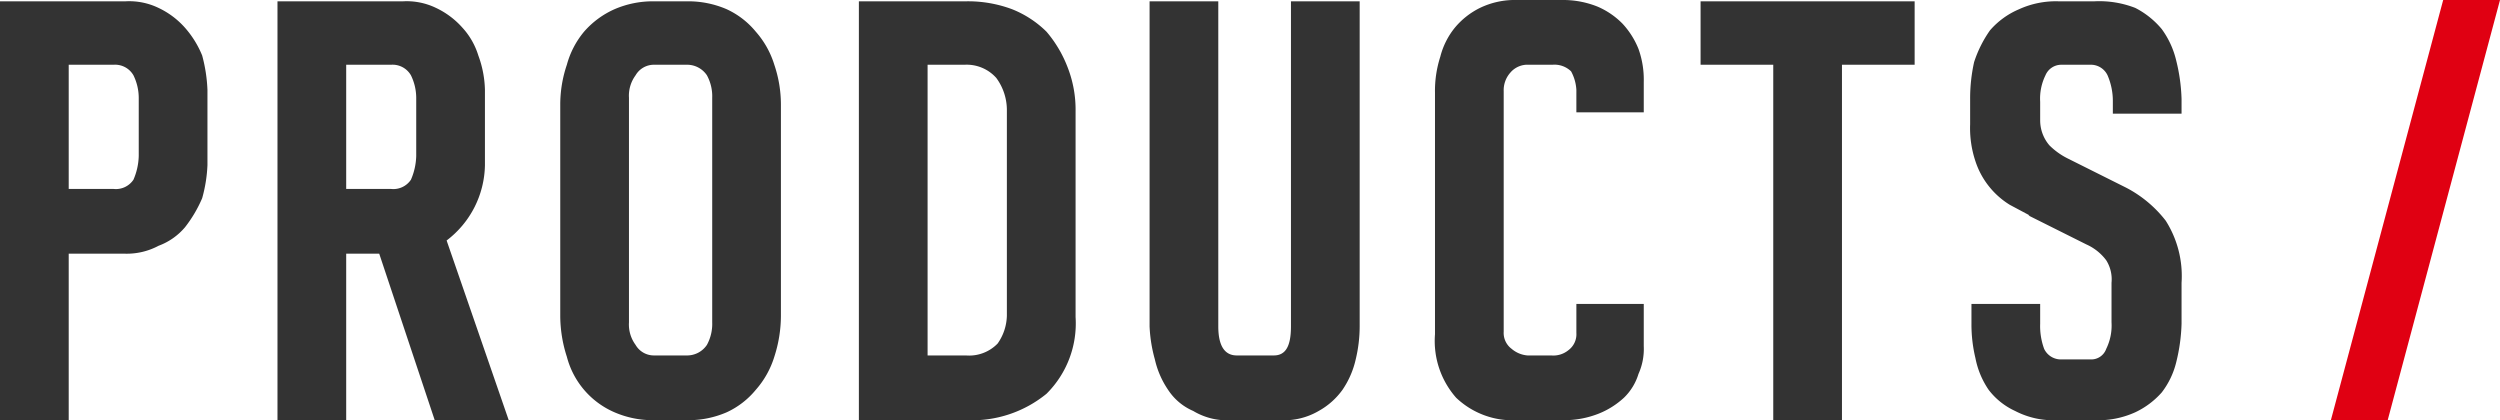
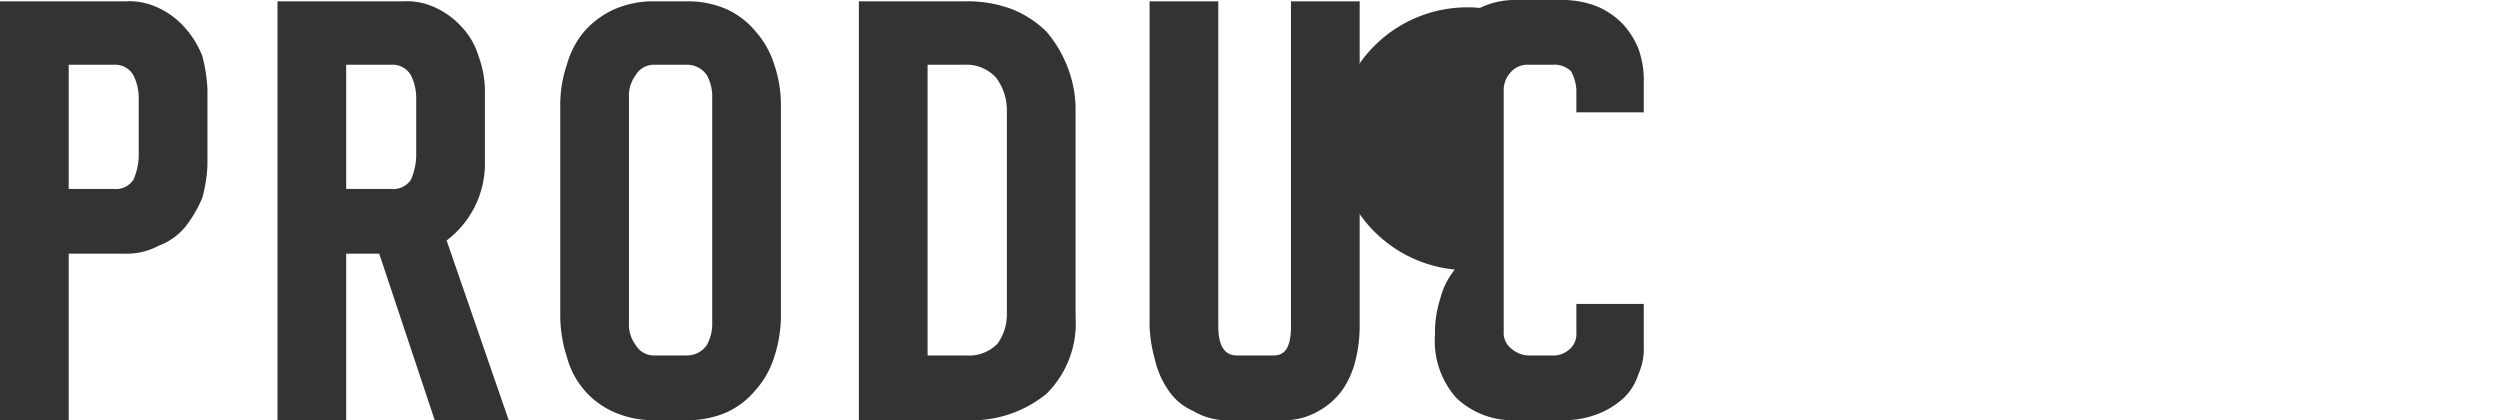
<svg xmlns="http://www.w3.org/2000/svg" width="189.2" height="31.8" viewBox="0 0 189.2 31.8">
  <title>ttl-products</title>
  <g>
    <g>
      <path d="M5.2,19.2V31.8H0V.1H9.5A5.1,5.1,0,0,1,12,.6a6.2,6.2,0,0,1,2,1.5,7.4,7.4,0,0,1,1.3,2.1,11.7,11.7,0,0,1,.4,2.6v5.7a10.9,10.9,0,0,1-.4,2.5A9.8,9.8,0,0,1,14,17.2a4.8,4.8,0,0,1-2,1.4,5.1,5.1,0,0,1-2.5.6Zm3.4-4.9a1.6,1.6,0,0,0,1.5-.7,4.8,4.8,0,0,0,.4-1.8V7.4a3.9,3.9,0,0,0-.4-1.7,1.6,1.6,0,0,0-1.5-.8H5.2v9.4Z" style="fill: #333" />
      <path d="M28.7,19.2H26.2V31.8H21V.1h9.5A5.1,5.1,0,0,1,33,.6a6.2,6.2,0,0,1,2,1.5,5.5,5.5,0,0,1,1.2,2.1,8,8,0,0,1,.5,2.6v5.7a7.3,7.3,0,0,1-2.9,5.7l4.7,13.6H32.9Zm.9-4.9a1.6,1.6,0,0,0,1.5-.7,4.8,4.8,0,0,0,.4-1.8V7.4a3.9,3.9,0,0,0-.4-1.7,1.6,1.6,0,0,0-1.5-.8H26.2v9.4Z" style="fill: #333" />
      <path d="M42.4,7.9a9.4,9.4,0,0,1,.5-3,6.6,6.6,0,0,1,1.3-2.5A6.6,6.6,0,0,1,46.5.7a7.3,7.3,0,0,1,3-.6H52a7.3,7.3,0,0,1,3,.6,6.2,6.2,0,0,1,2.2,1.7,6.8,6.8,0,0,1,1.4,2.5,9.4,9.4,0,0,1,.5,3v16a10.1,10.1,0,0,1-.5,3.1,6.8,6.8,0,0,1-1.4,2.5A6.2,6.2,0,0,1,55,31.2a7.3,7.3,0,0,1-3,.6H49.5a7.3,7.3,0,0,1-3-.6A6.3,6.3,0,0,1,42.9,27a10.1,10.1,0,0,1-.5-3.1Zm11.5-.5a3.3,3.3,0,0,0-.4-1.7A1.8,1.8,0,0,0,52,4.9H49.5a1.6,1.6,0,0,0-1.4.8,2.6,2.6,0,0,0-.5,1.7v17a2.6,2.6,0,0,0,.5,1.7,1.6,1.6,0,0,0,1.4.8H52a1.8,1.8,0,0,0,1.5-.8,3.3,3.3,0,0,0,.4-1.7Z" style="fill: #333" />
      <path d="M81.4,24a7.5,7.5,0,0,1-2.2,5.8,8.9,8.9,0,0,1-6,2H65V.1h8.1a9.5,9.5,0,0,1,3.5.6,7.8,7.8,0,0,1,2.6,1.7,9.2,9.2,0,0,1,1.6,2.7,8.8,8.8,0,0,1,.6,3.3ZM76.2,8.4a4.1,4.1,0,0,0-.8-2.5,3,3,0,0,0-2.4-1H70.2v22h2.9a3,3,0,0,0,2.4-.9,3.8,3.8,0,0,0,.7-2.1Z" style="fill: #333" />
      <path d="M93.2,31.8a5,5,0,0,1-2.9-.7,4.3,4.3,0,0,1-1.9-1.6,6.7,6.7,0,0,1-1-2.3,10.9,10.9,0,0,1-.4-2.5V.1h5.2V24.7c0,1.5.5,2.2,1.4,2.2h2.8c.9,0,1.3-.7,1.3-2.2V.1h5.2V24.7a10.7,10.7,0,0,1-.3,2.5,6.7,6.7,0,0,1-1,2.3,5.5,5.5,0,0,1-1.8,1.6,5.2,5.2,0,0,1-2.9.7Z" style="fill: #333" />
-       <path d="M124.4,26.2a4.6,4.6,0,0,1-.4,2.1,4.2,4.2,0,0,1-1.1,1.8,6.2,6.2,0,0,1-1.9,1.2,7.1,7.1,0,0,1-2.6.5h-3.6a6.2,6.2,0,0,1-4.6-1.7,6.5,6.5,0,0,1-1.6-4.8V7a8.4,8.4,0,0,1,.4-2.7,5.7,5.7,0,0,1,1.1-2.2A5.8,5.8,0,0,1,112,.6a6.1,6.1,0,0,1,2.8-.6h3.6a7,7,0,0,1,2.5.5,5.9,5.9,0,0,1,1.9,1.3A6.2,6.2,0,0,1,124,3.7a6.9,6.9,0,0,1,.4,2.5V8.5h-5.1V6.8a3.3,3.3,0,0,0-.4-1.4,1.8,1.8,0,0,0-1.4-.5h-1.8a1.7,1.7,0,0,0-1.4.6,2,2,0,0,0-.5,1.4V25.1a1.5,1.5,0,0,0,.6,1.3,2.1,2.1,0,0,0,1.2.5h1.8a1.8,1.8,0,0,0,1.3-.4,1.5,1.5,0,0,0,.6-1.3V23h5.1Z" style="fill: #333" />
-       <path d="M139.4,4.9V31.8h-5.2V4.9h-5.5V.1h16.2V4.9Z" style="fill: #333" />
-       <path d="M154.4,24.5a5,5,0,0,0,.3,1.9,1.4,1.4,0,0,0,1.2.8h2.3a1.2,1.2,0,0,0,1.2-.8,4,4,0,0,0,.4-2v-3a2.7,2.7,0,0,0-.4-1.7,3.8,3.8,0,0,0-1.5-1.2l-4.4-2.2h.1l-1.5-.8a6.1,6.1,0,0,1-2.6-3.3,7.9,7.9,0,0,1-.4-2.8V7.5a12.7,12.7,0,0,1,.3-2.8,9,9,0,0,1,1.2-2.4A6,6,0,0,1,152.8.7a6.7,6.7,0,0,1,3-.6h2.7a7.5,7.5,0,0,1,3.1.5,6.4,6.4,0,0,1,2,1.6,6.6,6.6,0,0,1,1.1,2.4,13.5,13.5,0,0,1,.4,2.9V8.6h-5.2v-1a4.9,4.9,0,0,0-.4-1.9,1.4,1.4,0,0,0-1.2-.8H156a1.3,1.3,0,0,0-1.2.8,4,4,0,0,0-.4,2V9.1a2.9,2.9,0,0,0,.7,1.9,5.3,5.3,0,0,0,1.4,1l4.4,2.2h0a9.1,9.1,0,0,1,3,2.5,7.8,7.8,0,0,1,1.2,4.7v3.1a13.5,13.5,0,0,1-.4,2.9,6.1,6.1,0,0,1-1.1,2.3,6.2,6.2,0,0,1-2,1.5,6.8,6.8,0,0,1-3.1.6h-2.8a6.3,6.3,0,0,1-3.2-.7,5.3,5.3,0,0,1-2-1.6,6.4,6.4,0,0,1-1-2.4,10.9,10.9,0,0,1-.3-2.6V23h5.2Z" style="fill: #333" />
+       <path d="M124.4,26.2a4.6,4.6,0,0,1-.4,2.1,4.2,4.2,0,0,1-1.1,1.8,6.2,6.2,0,0,1-1.9,1.2,7.1,7.1,0,0,1-2.6.5h-3.6a6.2,6.2,0,0,1-4.6-1.7,6.5,6.5,0,0,1-1.6-4.8a8.4,8.4,0,0,1,.4-2.7,5.7,5.7,0,0,1,1.1-2.2A5.8,5.8,0,0,1,112,.6a6.1,6.1,0,0,1,2.8-.6h3.6a7,7,0,0,1,2.5.5,5.9,5.9,0,0,1,1.9,1.3A6.2,6.2,0,0,1,124,3.7a6.9,6.9,0,0,1,.4,2.5V8.5h-5.1V6.8a3.3,3.3,0,0,0-.4-1.4,1.8,1.8,0,0,0-1.4-.5h-1.8a1.7,1.7,0,0,0-1.4.6,2,2,0,0,0-.5,1.4V25.1a1.5,1.5,0,0,0,.6,1.3,2.1,2.1,0,0,0,1.2.5h1.8a1.8,1.8,0,0,0,1.3-.4,1.5,1.5,0,0,0,.6-1.3V23h5.1Z" style="fill: #333" />
    </g>
-     <polygon points="184.9 0 189.2 0 180.7 31.8 176.4 31.8 184.9 0" style="fill: #e00012" />
  </g>
</svg>